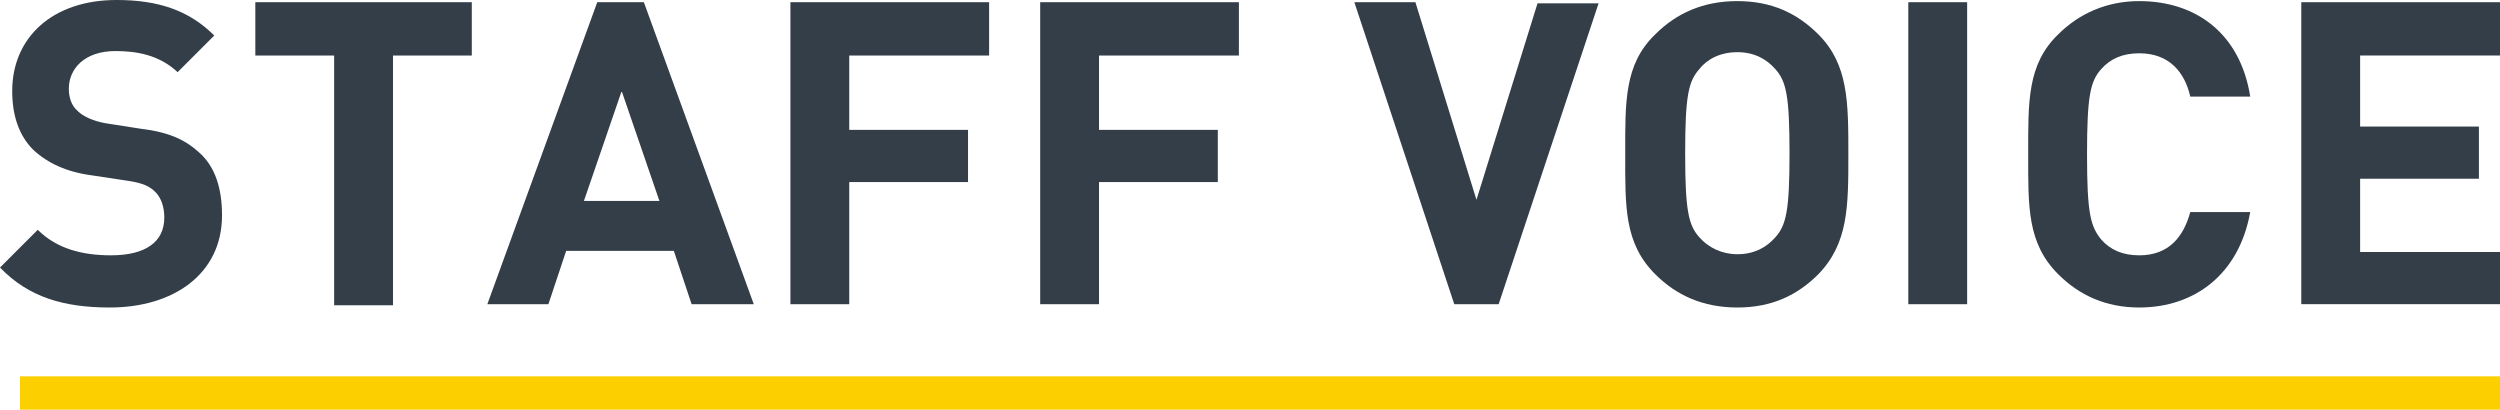
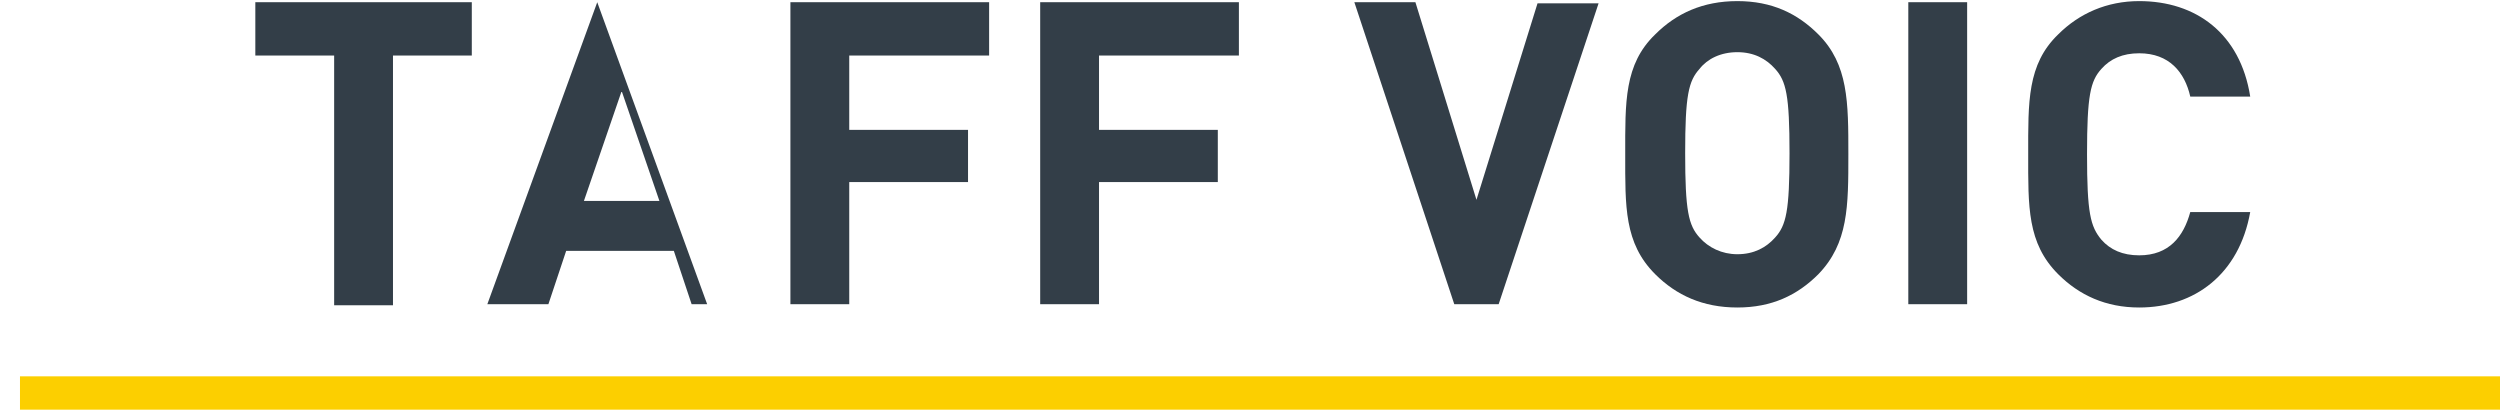
<svg xmlns="http://www.w3.org/2000/svg" version="1.1" id="レイヤー_1" x="0px" y="0px" viewBox="0 0 225.2 36.9" style="enable-background:new 0 0 225.2 36.9;" xml:space="preserve">
  <style type="text/css">
	.st0{fill:#333E48;}
	.st1{fill:none;stroke:#FCCF00;stroke-width:3;stroke-miterlimit:10;}
</style>
  <g>
    <g>
-       <path class="st0" d="M9.9,27.7c-4.1,0-7.3-0.9-9.9-3.6l3.4-3.4c1.7,1.7,4,2.3,6.6,2.3c3.1,0,4.8-1.2,4.8-3.4c0-1-0.3-1.8-0.8-2.3    c-0.5-0.5-1.1-0.8-2.4-1l-3.3-0.5c-2.3-0.3-4-1.1-5.3-2.3c-1.3-1.3-1.9-3.1-1.9-5.3C1.1,3.4,4.7,0,10.5,0c3.7,0,6.5,0.9,8.8,3.2    L16,6.5c-1.7-1.6-3.8-1.9-5.6-1.9c-2.8,0-4.2,1.6-4.2,3.4C6.2,8.7,6.4,9.5,7,10c0.5,0.5,1.4,0.9,2.5,1.1l3.2,0.5    c2.5,0.3,4,1,5.2,2.1C19.4,15,20,17,20,19.4C20,24.7,15.6,27.7,9.9,27.7z" />
      <path class="st0" d="M35.4,5v22.5h-5.3V5H23V0.2h19.5V5H35.4z" />
-       <path class="st0" d="M62.3,27.4l-1.6-4.8H51l-1.6,4.8h-5.5l9.9-27.2h4.2l9.9,27.2H62.3z M56,8.2l-3.4,9.9h6.8L56,8.2z" />
+       <path class="st0" d="M62.3,27.4l-1.6-4.8H51l-1.6,4.8h-5.5l9.9-27.2l9.9,27.2H62.3z M56,8.2l-3.4,9.9h6.8L56,8.2z" />
      <path class="st0" d="M76.5,5v6.7h10.7v4.7H76.5v11h-5.3V0.2h17.9V5H76.5z" />
      <path class="st0" d="M99,5v6.7h10.7v4.7H99v11h-5.3V0.2h17.9V5H99z" />
      <path class="st0" d="M135,27.4h-4l-9-27.2h5.5L133,18l5.5-17.7h5.5L135,27.4z" />
      <path class="st0" d="M163.8,24.7c-1.9,1.9-4.2,3-7.3,3c-3.1,0-5.5-1.1-7.4-3c-2.8-2.8-2.7-6.1-2.7-10.8s-0.1-8.1,2.7-10.8    c1.9-1.9,4.3-3,7.4-3c3.1,0,5.4,1.1,7.3,3c2.7,2.7,2.7,6.1,2.7,10.8S166.5,21.9,163.8,24.7z M159.9,6.2c-0.8-0.9-1.9-1.5-3.4-1.5    c-1.5,0-2.7,0.6-3.4,1.5c-1,1.1-1.3,2.4-1.3,7.6s0.3,6.5,1.3,7.6c0.8,0.9,2,1.5,3.4,1.5c1.5,0,2.6-0.6,3.4-1.5    c1-1.1,1.3-2.4,1.3-7.6S160.9,7.3,159.9,6.2z" />
      <path class="st0" d="M171.9,27.4V0.2h5.3v27.2H171.9z" />
      <path class="st0" d="M192.7,27.7c-3,0-5.4-1.1-7.3-3c-2.8-2.8-2.7-6.1-2.7-10.8s-0.1-8.1,2.7-10.8c1.9-1.9,4.4-3,7.3-3    c5.1,0,9.1,2.9,10,8.6h-5.4c-0.5-2.2-1.9-3.9-4.6-3.9c-1.5,0-2.6,0.5-3.4,1.4c-1,1.1-1.3,2.4-1.3,7.7s0.3,6.5,1.3,7.7    c0.8,0.9,1.9,1.4,3.4,1.4c2.7,0,4-1.7,4.6-3.9h5.4C201.7,24.7,197.7,27.7,192.7,27.7z" />
-       <path class="st0" d="M207.3,27.4V0.2h17.9V5h-12.6v6.4h10.7v4.7h-10.7v6.6h12.6v4.7H207.3z" />
    </g>
    <line class="st1" x1="1.8" y1="35.4" x2="225.2" y2="35.4" />
  </g>
</svg>